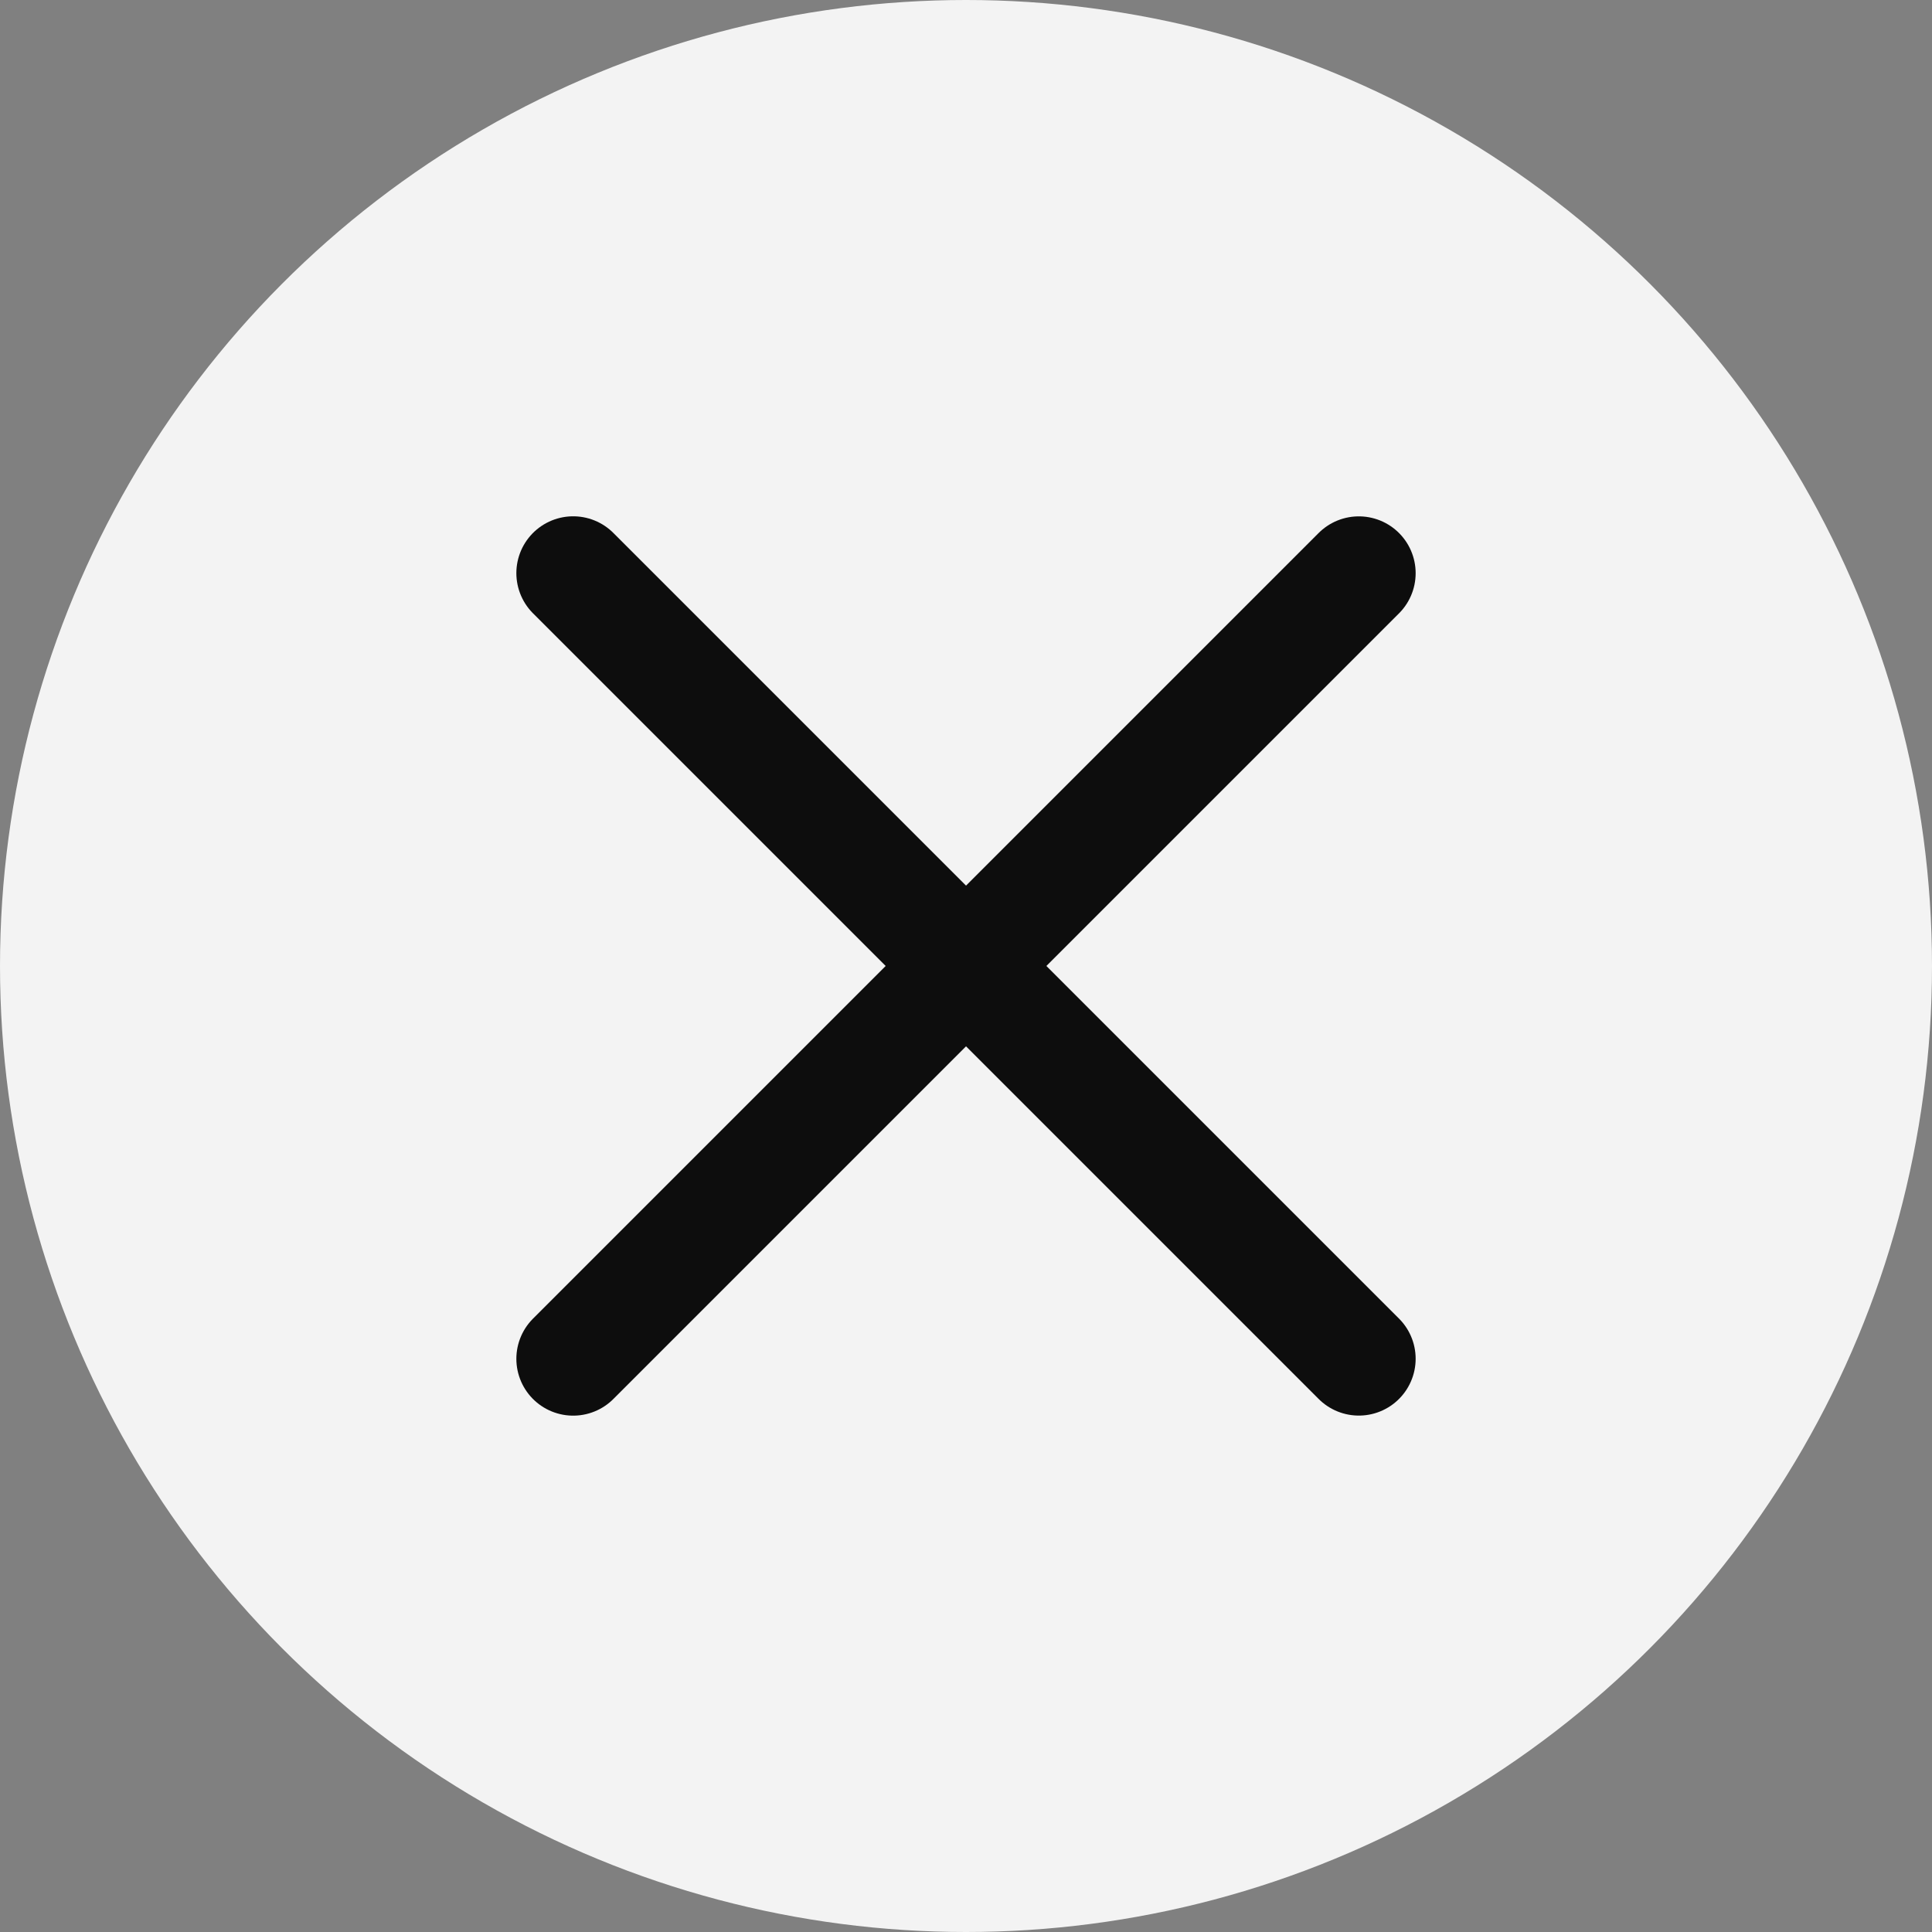
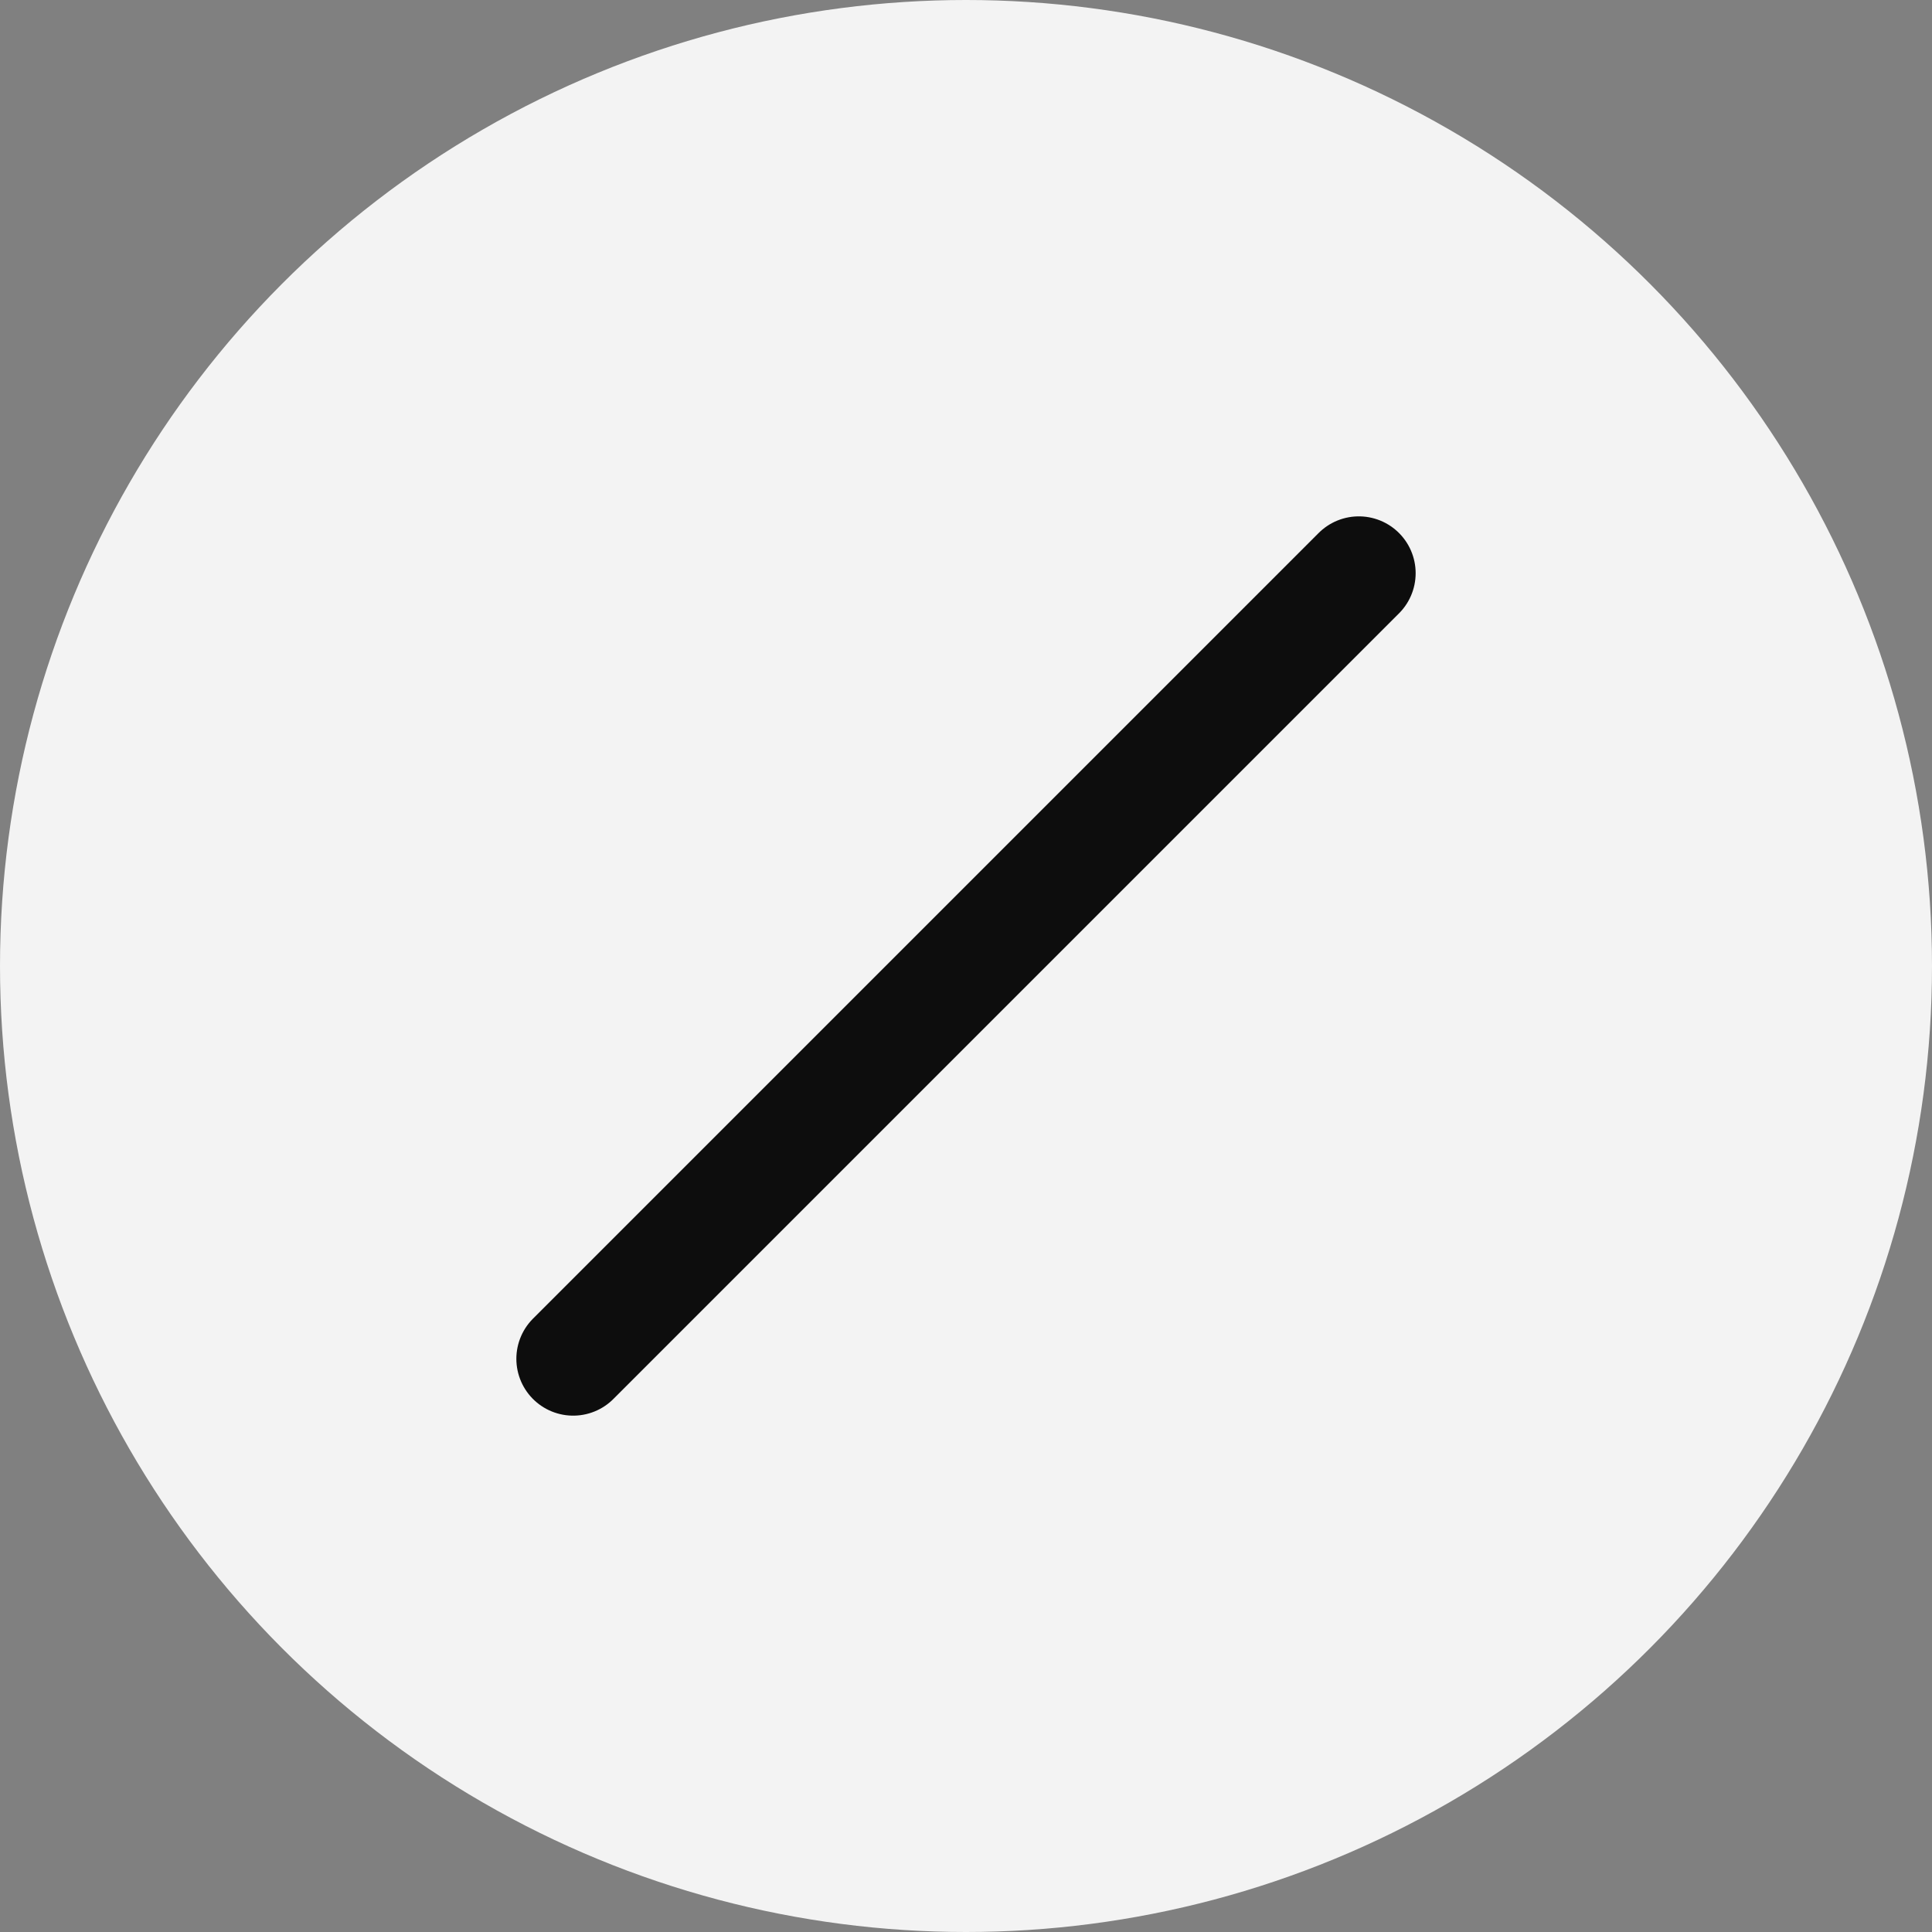
<svg xmlns="http://www.w3.org/2000/svg" width="34" height="34" viewBox="0 0 34 34">
  <rect x="0" y="0" width="34" height="34" fill="#808080" stroke="none" />
  <g id="グループ_60" data-name="グループ 60" transform="translate(-1716 -511)" opacity="0.9">
    <circle id="楕円形_1" data-name="楕円形 1" cx="17" cy="17" r="17" transform="translate(1716 511)" fill="#fff" />
-     <path id="パス_15" data-name="パス 15" d="M1722.58,518.542l13.826,13.826" transform="translate(3.507 2.544)" fill="none" stroke="#000" stroke-linecap="round" stroke-width="2" />
    <path id="パス_16" data-name="パス 16" d="M1722.58,532.369l13.826-13.826" transform="translate(3.507 2.544)" fill="none" stroke="#000" stroke-linecap="round" stroke-width="2" />
  </g>
</svg>